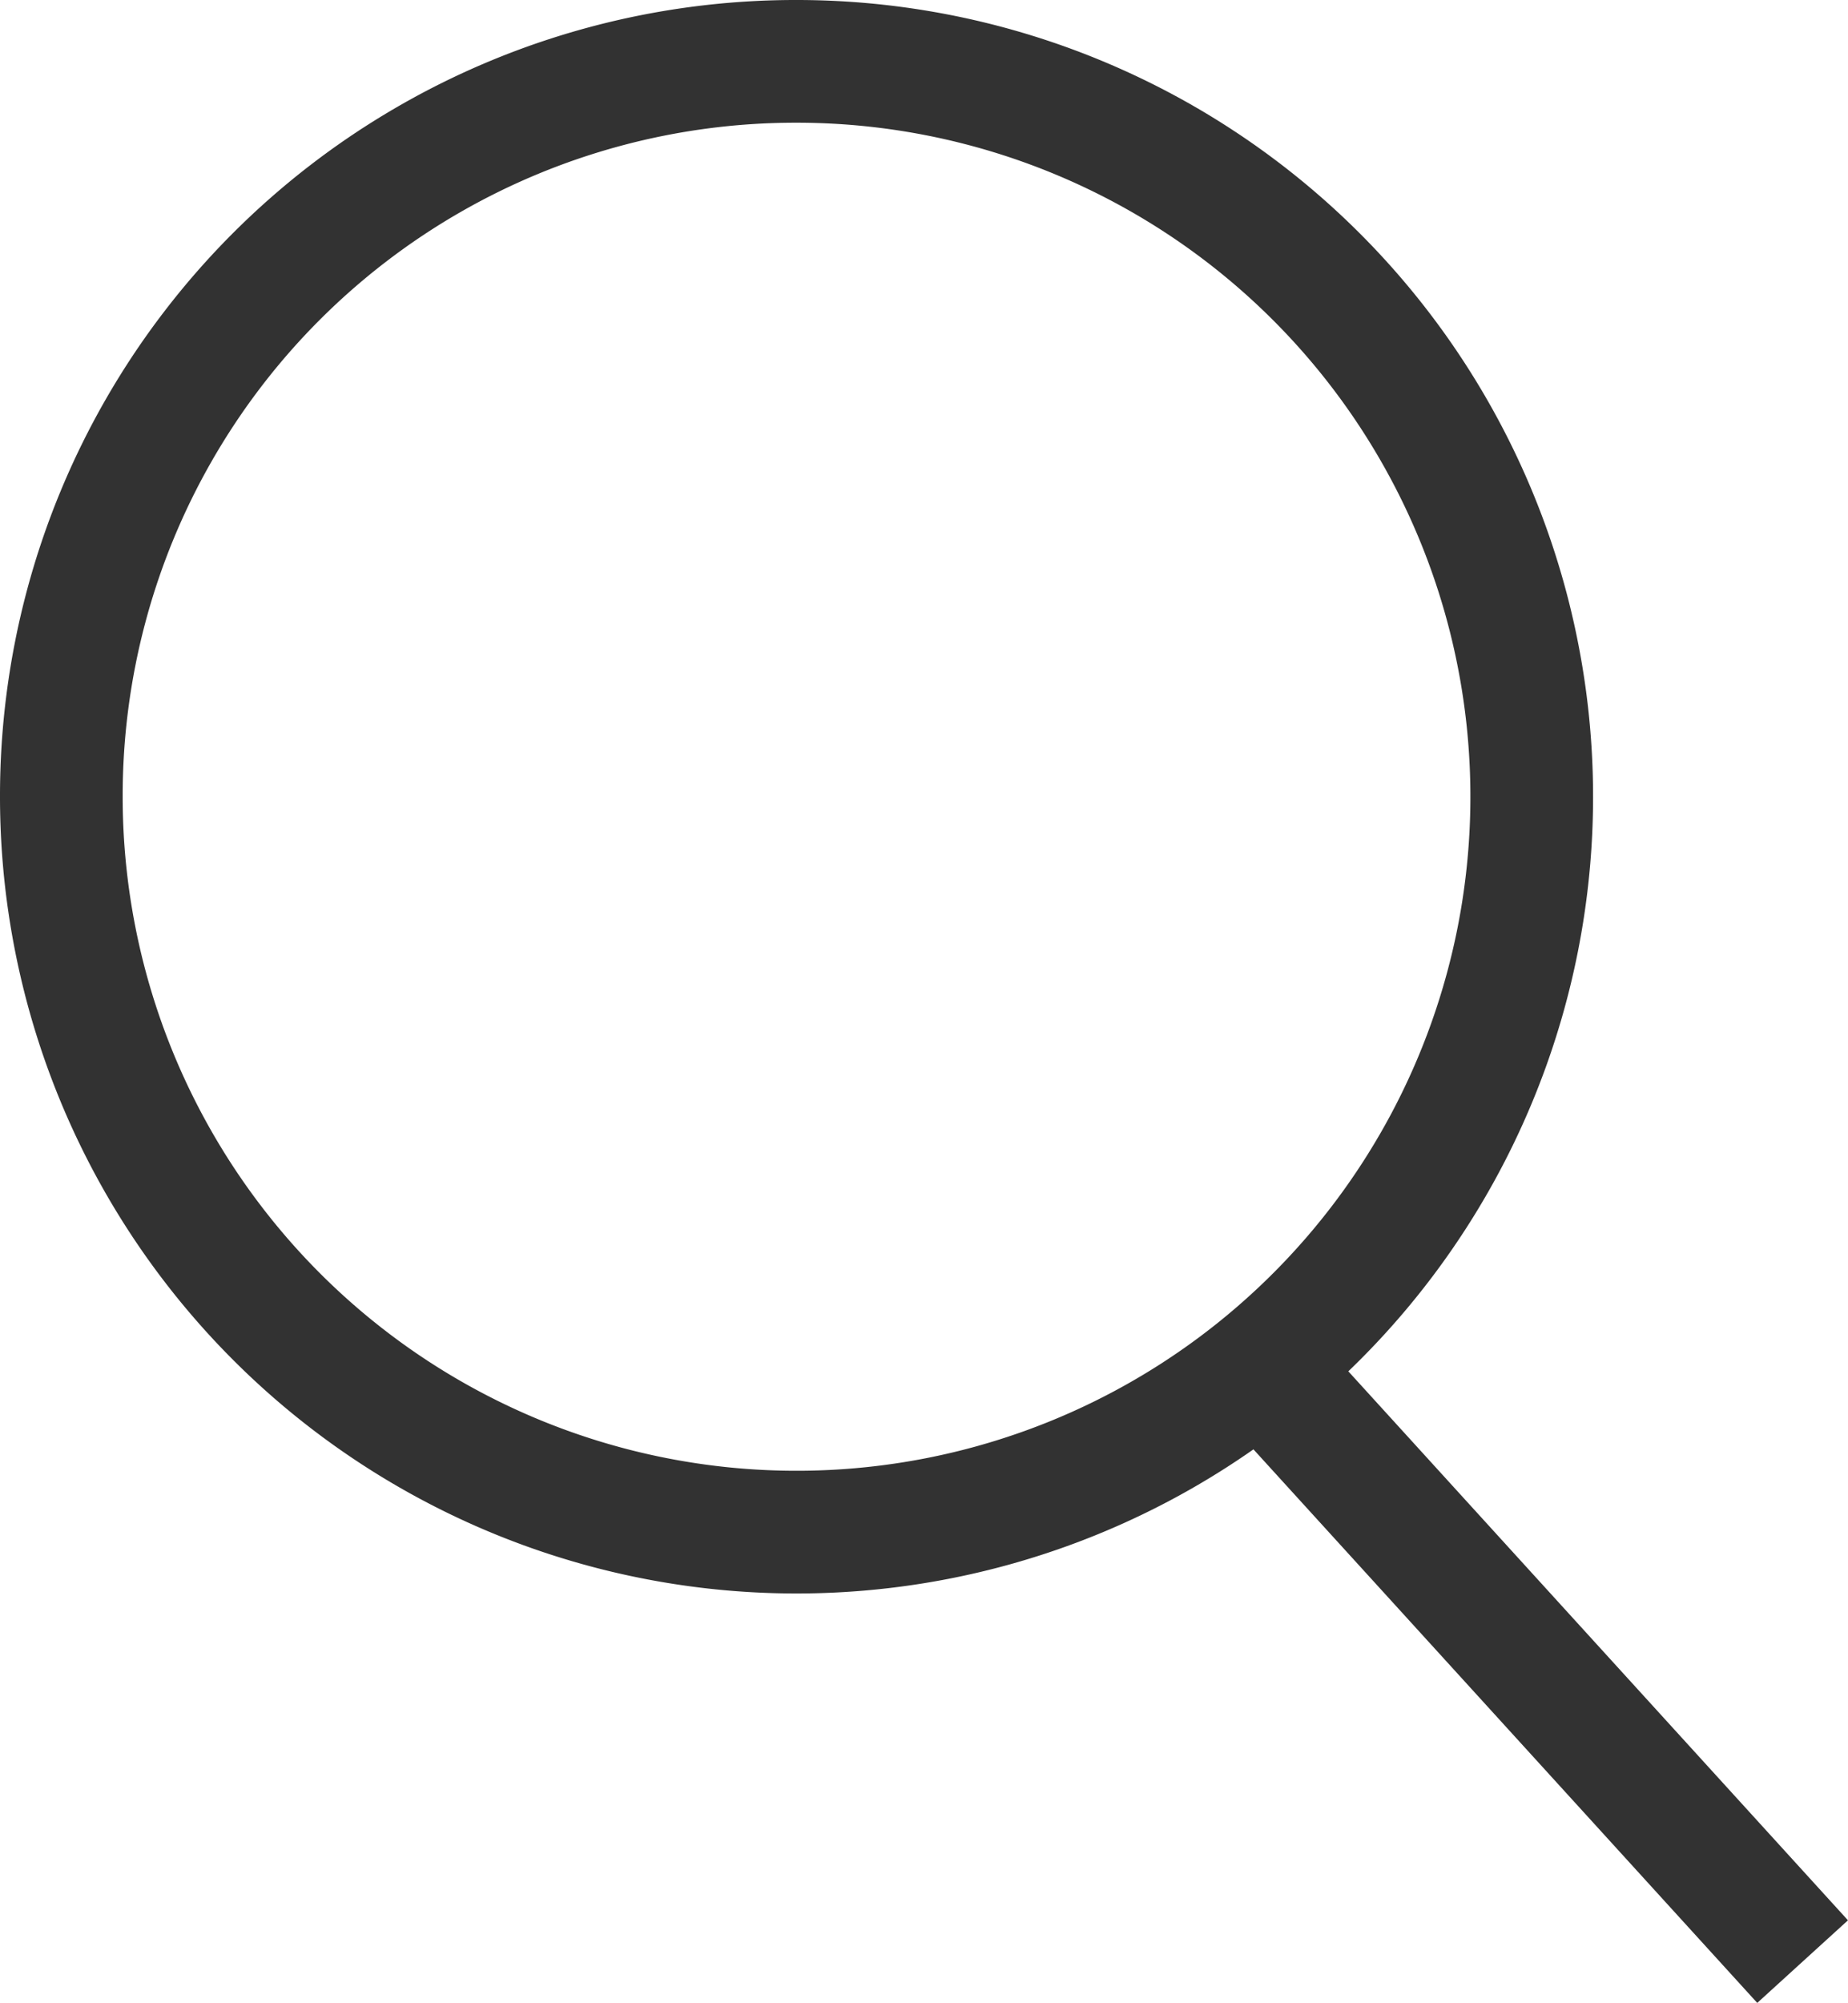
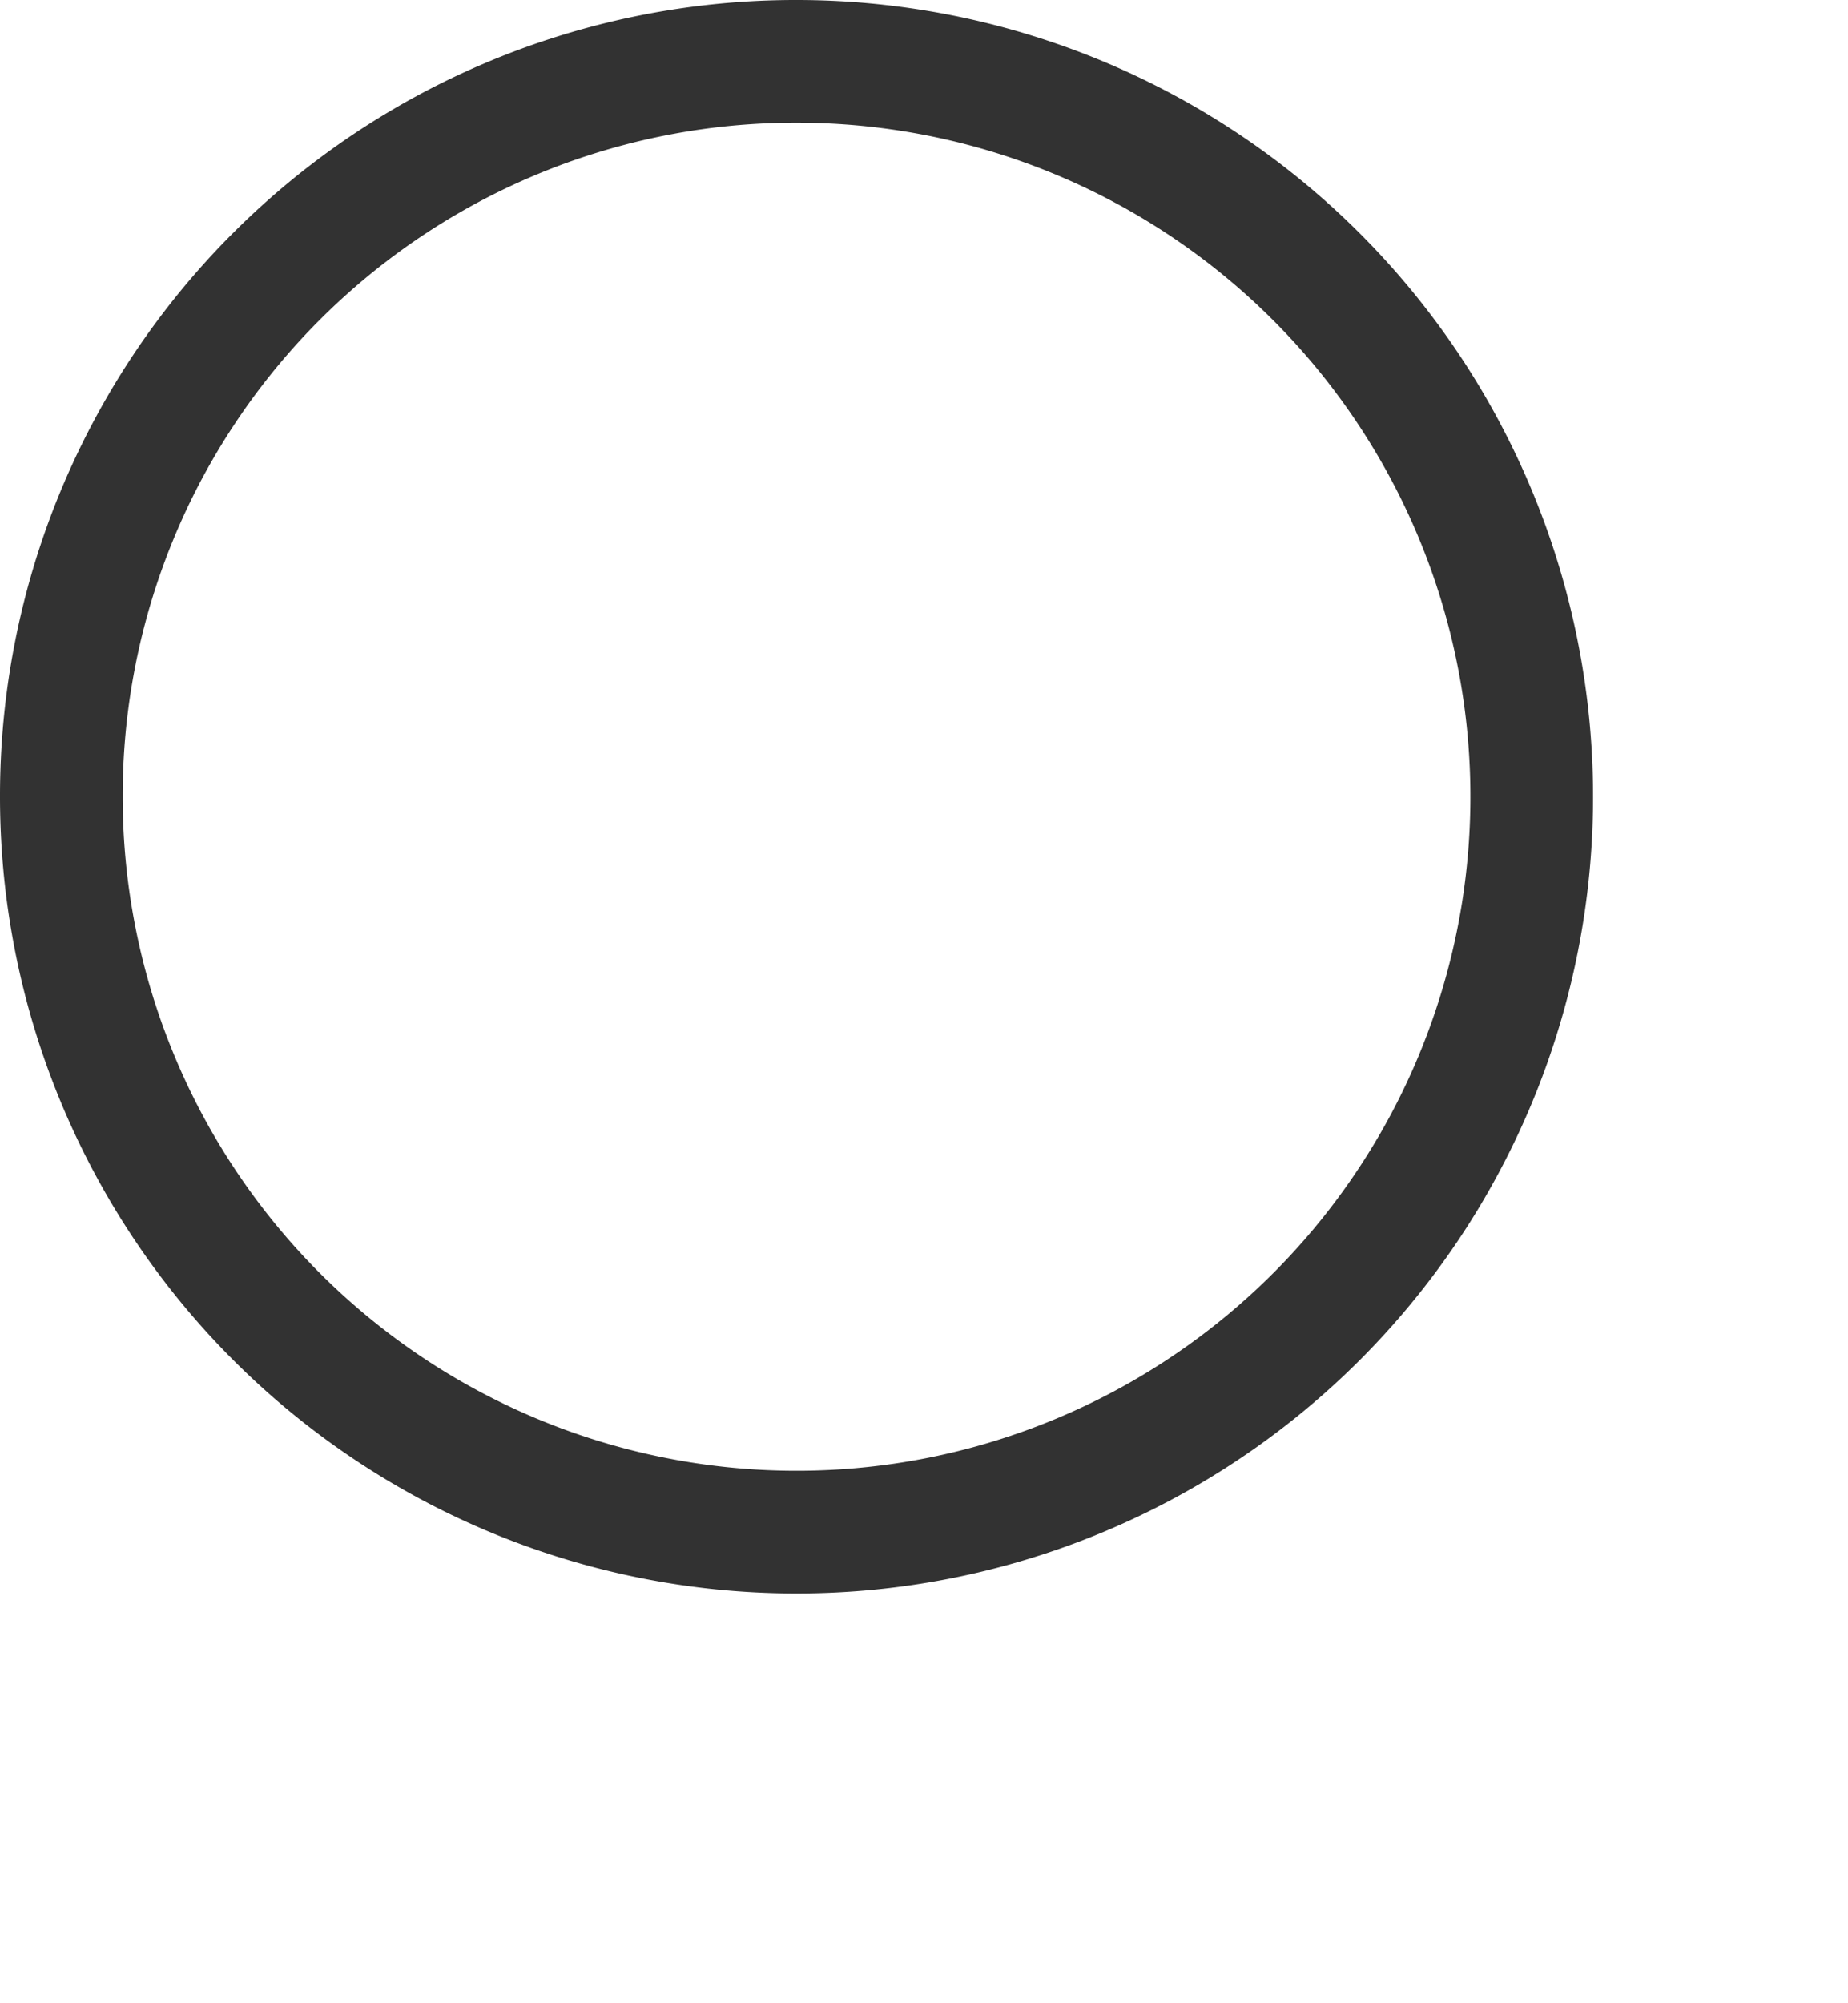
<svg xmlns="http://www.w3.org/2000/svg" width="15.064" height="16.323" viewBox="0 0 15.064 16.323">
  <g id="ico-search" transform="translate(-47 -52)">
    <path id="パス_28124" data-name="パス 28124" d="M6.477.5A5.993,5.993,0,1,1,.5,6.492,5.985,5.985,0,0,1,6.477.5Z" transform="translate(47 52)" fill="none" stroke="#323232" stroke-miterlimit="10" stroke-width="1" />
-     <line id="線_857" data-name="線 857" x2="4.236" y2="4.653" transform="translate(57.458 63.333)" fill="none" stroke="#323232" stroke-linejoin="round" stroke-width="1" />
  </g>
</svg>